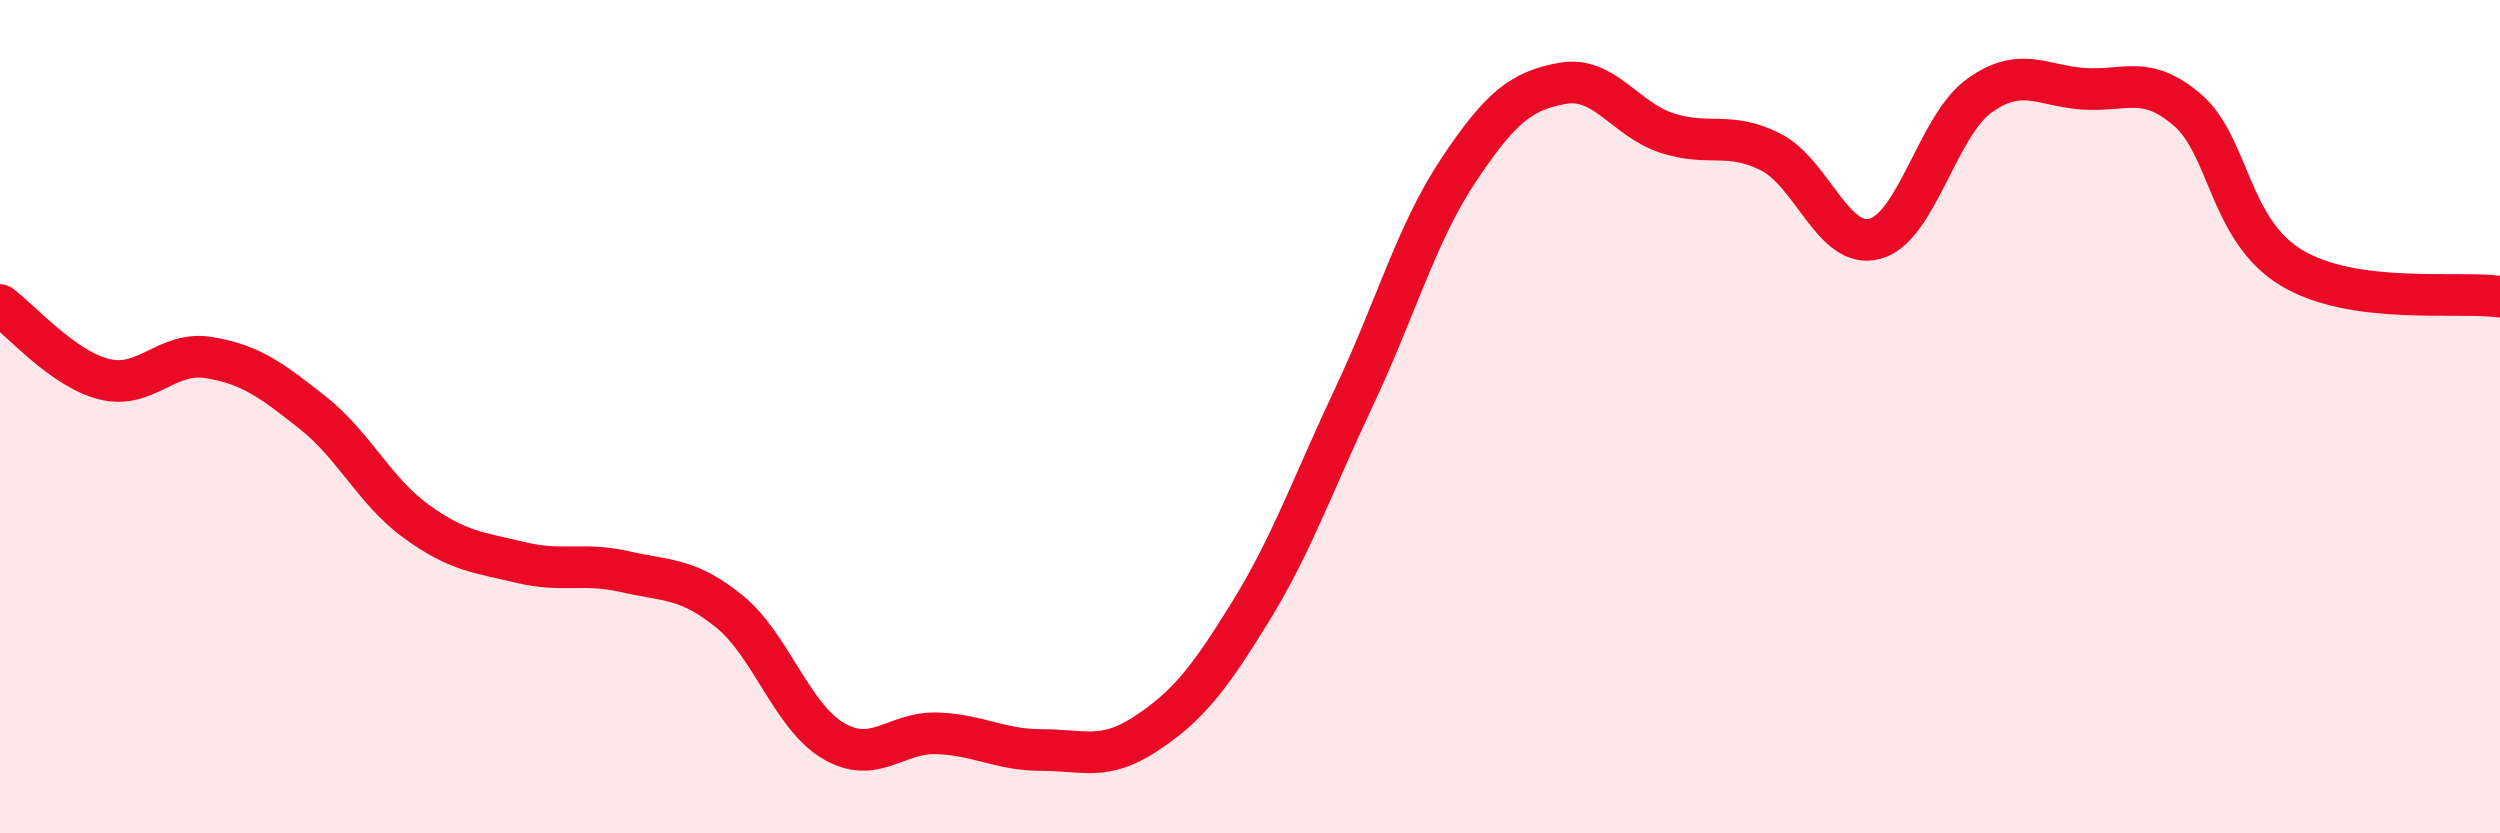
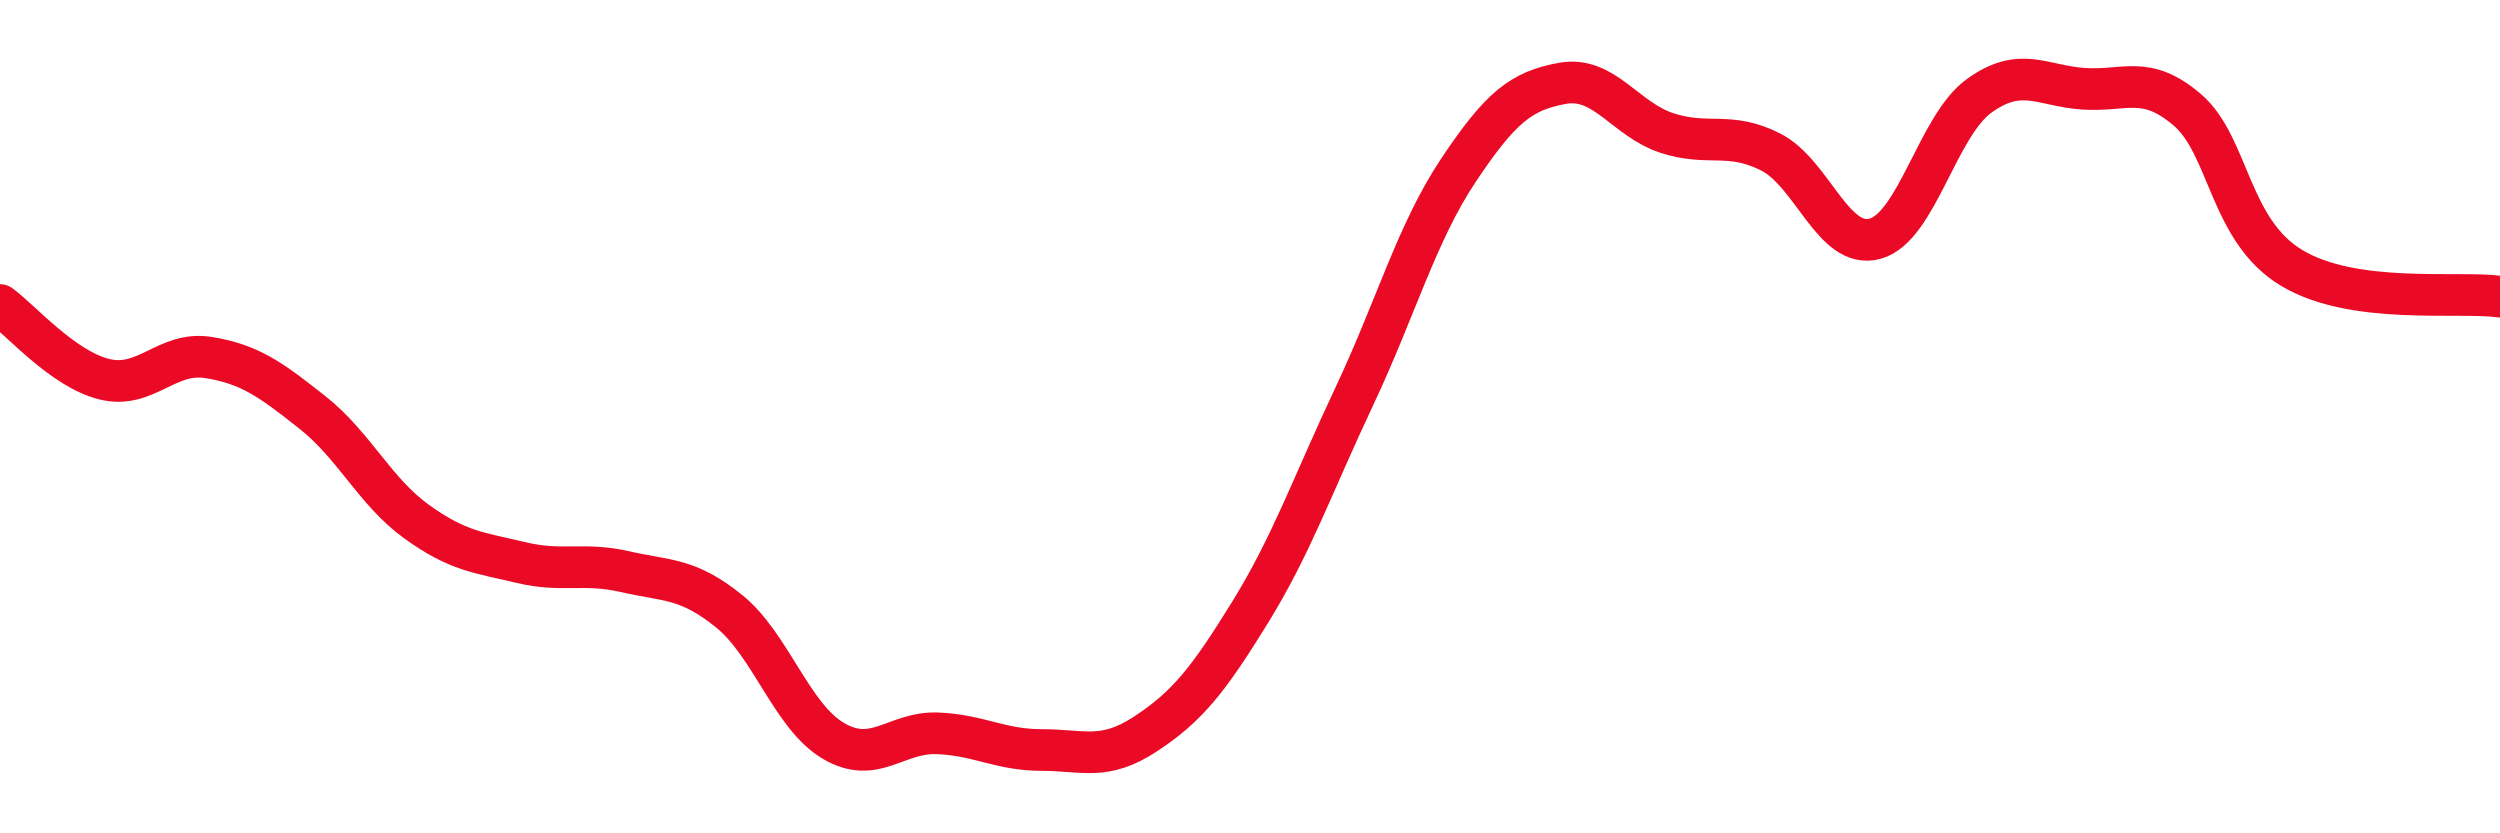
<svg xmlns="http://www.w3.org/2000/svg" width="60" height="20" viewBox="0 0 60 20">
-   <path d="M 0,7.32 C 0.5,7.68 1.5,8.85 2.5,9.1 C 3.5,9.35 4,8.42 5,8.58 C 6,8.74 6.5,9.11 7.5,9.9 C 8.5,10.69 9,11.8 10,12.52 C 11,13.24 11.5,13.26 12.5,13.5 C 13.5,13.74 14,13.49 15,13.72 C 16,13.95 16.5,13.86 17.5,14.67 C 18.5,15.48 19,17.19 20,17.78 C 21,18.37 21.5,17.56 22.5,17.6 C 23.5,17.64 24,18 25,18 C 26,18 26.5,18.27 27.5,17.61 C 28.5,16.95 29,16.32 30,14.7 C 31,13.08 31.5,11.64 32.5,9.52 C 33.5,7.4 34,5.59 35,4.09 C 36,2.59 36.5,2.18 37.5,2 C 38.5,1.82 39,2.86 40,3.19 C 41,3.52 41.5,3.14 42.5,3.65 C 43.5,4.16 44,6 45,5.73 C 46,5.46 46.5,3.02 47.5,2.3 C 48.5,1.58 49,2.06 50,2.13 C 51,2.2 51.5,1.78 52.5,2.64 C 53.5,3.5 53.5,5.53 55,6.43 C 56.5,7.33 59,6.98 60,7.12L60 20L0 20Z" fill="#EB0A25" opacity="0.1" stroke-linecap="round" stroke-linejoin="round" />
  <path d="M 0,7.32 C 0.5,7.68 1.5,8.85 2.5,9.1 C 3.5,9.35 4,8.42 5,8.58 C 6,8.74 6.5,9.11 7.5,9.9 C 8.5,10.69 9,11.8 10,12.52 C 11,13.24 11.5,13.26 12.5,13.5 C 13.5,13.74 14,13.49 15,13.72 C 16,13.95 16.5,13.86 17.5,14.67 C 18.5,15.48 19,17.19 20,17.78 C 21,18.37 21.5,17.56 22.5,17.6 C 23.5,17.64 24,18 25,18 C 26,18 26.5,18.27 27.5,17.61 C 28.5,16.95 29,16.32 30,14.7 C 31,13.08 31.5,11.64 32.5,9.52 C 33.5,7.4 34,5.59 35,4.09 C 36,2.59 36.5,2.18 37.5,2 C 38.5,1.82 39,2.86 40,3.19 C 41,3.52 41.5,3.14 42.5,3.65 C 43.5,4.16 44,6 45,5.73 C 46,5.46 46.5,3.02 47.5,2.3 C 48.5,1.58 49,2.06 50,2.13 C 51,2.2 51.5,1.78 52.5,2.64 C 53.5,3.5 53.5,5.53 55,6.43 C 56.5,7.33 59,6.98 60,7.12" stroke="#EB0A25" stroke-width="1" fill="none" stroke-linecap="round" stroke-linejoin="round" />
</svg>